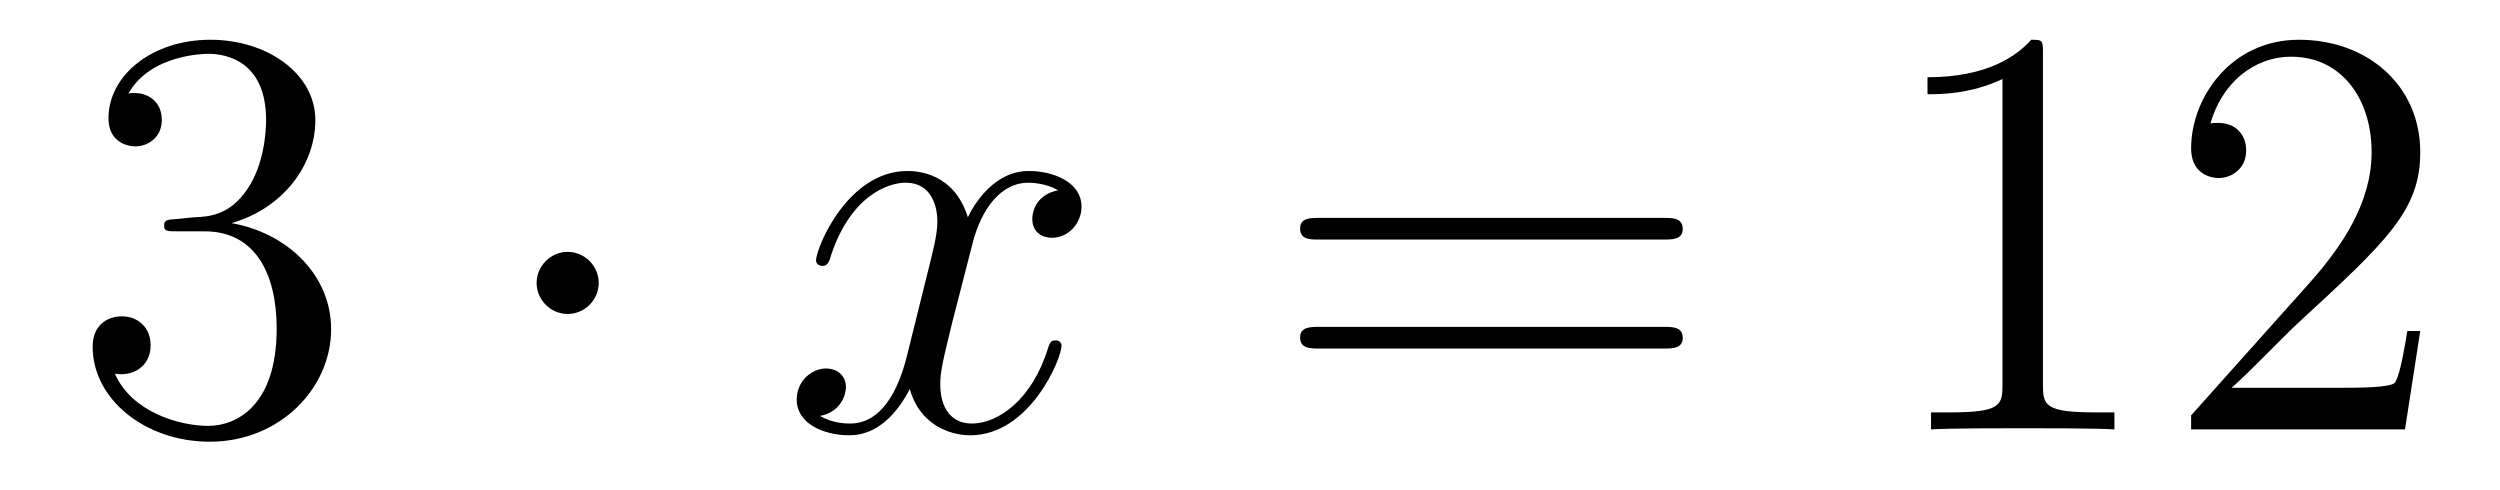
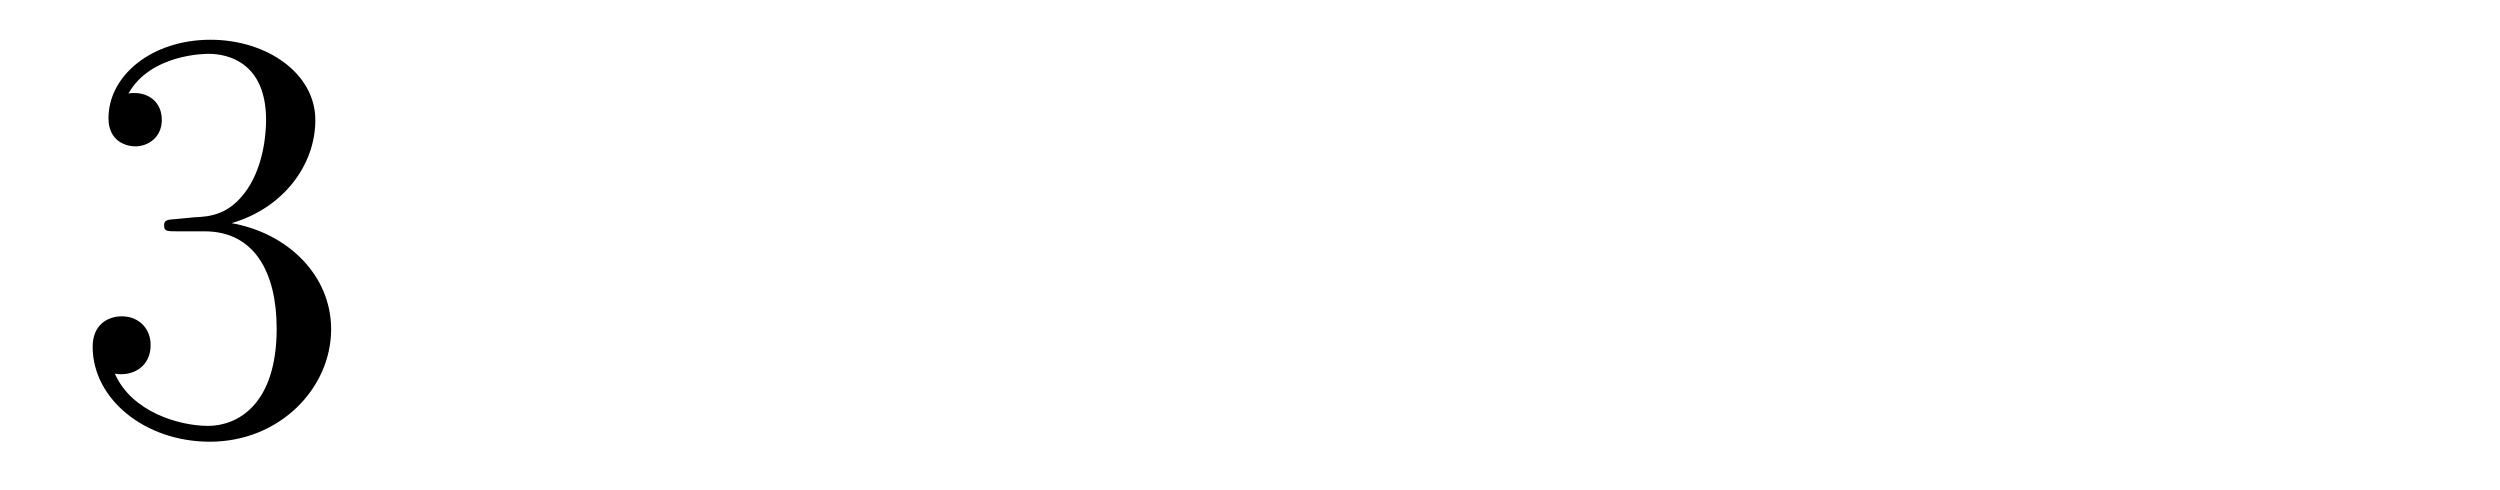
<svg xmlns="http://www.w3.org/2000/svg" height="10pt" version="1.1" viewBox="0 -10 51 10" width="51pt">
  <g id="page1">
    <g transform="matrix(1 0 0 1 -127 653)">
      <path d="M130.6 -658.532C130.396 -658.52 130.348 -658.507 130.348 -658.4C130.348 -658.281 130.408 -658.281 130.623 -658.281H131.173C132.189 -658.281 132.644 -657.444 132.644 -656.296C132.644 -654.73 131.831 -654.312 131.245 -654.312C130.671 -654.312 129.691 -654.587 129.344 -655.376C129.727 -655.316 130.073 -655.531 130.073 -655.961C130.073 -656.308 129.822 -656.547 129.488 -656.547C129.201 -656.547 128.89 -656.38 128.89 -655.926C128.89 -654.862 129.954 -653.989 131.281 -653.989C132.703 -653.989 133.755 -655.077 133.755 -656.284C133.755 -657.384 132.871 -658.245 131.723 -658.448C132.763 -658.747 133.433 -659.619 133.433 -660.552C133.433 -661.496 132.453 -662.189 131.293 -662.189C130.098 -662.189 129.213 -661.46 129.213 -660.588C129.213 -660.109 129.583 -660.014 129.763 -660.014C130.014 -660.014 130.301 -660.193 130.301 -660.552C130.301 -660.934 130.014 -661.102 129.751 -661.102C129.679 -661.102 129.655 -661.102 129.619 -661.09C130.073 -661.902 131.197 -661.902 131.257 -661.902C131.652 -661.902 132.428 -661.723 132.428 -660.552C132.428 -660.325 132.393 -659.655 132.046 -659.141C131.688 -658.615 131.281 -658.579 130.958 -658.567L130.6 -658.532Z" fill-rule="evenodd" />
-       <path d="M139.214 -657.228C139.214 -657.575 138.927 -657.862 138.58 -657.862C138.234 -657.862 137.947 -657.575 137.947 -657.228C137.947 -656.882 138.234 -656.595 138.58 -656.595C138.927 -656.595 139.214 -656.882 139.214 -657.228Z" fill-rule="evenodd" />
-       <path d="M148.584 -659.117C148.202 -659.046 148.059 -658.759 148.059 -658.532C148.059 -658.245 148.286 -658.149 148.453 -658.149C148.812 -658.149 149.063 -658.46 149.063 -658.782C149.063 -659.285 148.489 -659.512 147.987 -659.512C147.258 -659.512 146.851 -658.794 146.744 -658.567C146.469 -659.464 145.727 -659.512 145.512 -659.512C144.293 -659.512 143.647 -657.946 143.647 -657.683C143.647 -657.635 143.695 -657.575 143.779 -657.575C143.874 -657.575 143.899 -657.647 143.922 -657.695C144.329 -659.022 145.13 -659.273 145.476 -659.273C146.015 -659.273 146.122 -658.771 146.122 -658.484C146.122 -658.221 146.05 -657.946 145.907 -657.372L145.5 -655.734C145.321 -655.017 144.975 -654.36 144.341 -654.36C144.281 -654.36 143.982 -654.36 143.731 -654.515C144.161 -654.599 144.257 -654.957 144.257 -655.101C144.257 -655.34 144.078 -655.483 143.851 -655.483C143.564 -655.483 143.253 -655.232 143.253 -654.85C143.253 -654.348 143.815 -654.12 144.329 -654.12C144.903 -654.12 145.309 -654.575 145.56 -655.065C145.751 -654.36 146.349 -654.12 146.791 -654.12C148.011 -654.12 148.656 -655.687 148.656 -655.949C148.656 -656.009 148.608 -656.057 148.537 -656.057C148.429 -656.057 148.417 -655.997 148.381 -655.902C148.059 -654.85 147.365 -654.36 146.827 -654.36C146.409 -654.36 146.182 -654.67 146.182 -655.16C146.182 -655.423 146.229 -655.615 146.421 -656.404L146.839 -658.029C147.019 -658.747 147.425 -659.273 147.975 -659.273C147.999 -659.273 148.334 -659.273 148.584 -659.117Z" fill-rule="evenodd" />
-       <path d="M160.945 -658.113C161.112 -658.113 161.328 -658.113 161.328 -658.328C161.328 -658.555 161.124 -658.555 160.945 -658.555H153.904C153.737 -658.555 153.522 -658.555 153.522 -658.34C153.522 -658.113 153.725 -658.113 153.904 -658.113H160.945ZM160.945 -655.89C161.112 -655.89 161.328 -655.89 161.328 -656.105C161.328 -656.332 161.124 -656.332 160.945 -656.332H153.904C153.737 -656.332 153.522 -656.332 153.522 -656.117C153.522 -655.89 153.725 -655.89 153.904 -655.89H160.945Z" fill-rule="evenodd" />
-       <path d="M168.676 -661.902C168.676 -662.178 168.676 -662.189 168.437 -662.189C168.15 -661.867 167.552 -661.424 166.321 -661.424V-661.078C166.596 -661.078 167.193 -661.078 167.851 -661.388V-655.16C167.851 -654.73 167.815 -654.587 166.763 -654.587H166.393V-654.24C166.715 -654.264 167.875 -654.264 168.269 -654.264C168.664 -654.264 169.812 -654.264 170.134 -654.24V-654.587H169.764C168.712 -654.587 168.676 -654.73 168.676 -655.16V-661.902ZM176.373 -656.248H176.11C176.074 -656.045 175.978 -655.387 175.859 -655.196C175.775 -655.089 175.094 -655.089 174.735 -655.089H172.524C172.846 -655.364 173.576 -656.129 173.886 -656.416C175.703 -658.089 176.373 -658.711 176.373 -659.894C176.373 -661.269 175.285 -662.189 173.898 -662.189S171.699 -661.006 171.699 -659.978C171.699 -659.368 172.225 -659.368 172.261 -659.368C172.512 -659.368 172.822 -659.547 172.822 -659.93C172.822 -660.265 172.595 -660.492 172.261 -660.492C172.153 -660.492 172.129 -660.492 172.093 -660.48C172.321 -661.293 172.966 -661.843 173.743 -661.843C174.759 -661.843 175.381 -660.994 175.381 -659.894C175.381 -658.878 174.795 -657.993 174.114 -657.228L171.699 -654.527V-654.24H176.062L176.373 -656.248Z" fill-rule="evenodd" />
    </g>
  </g>
</svg>